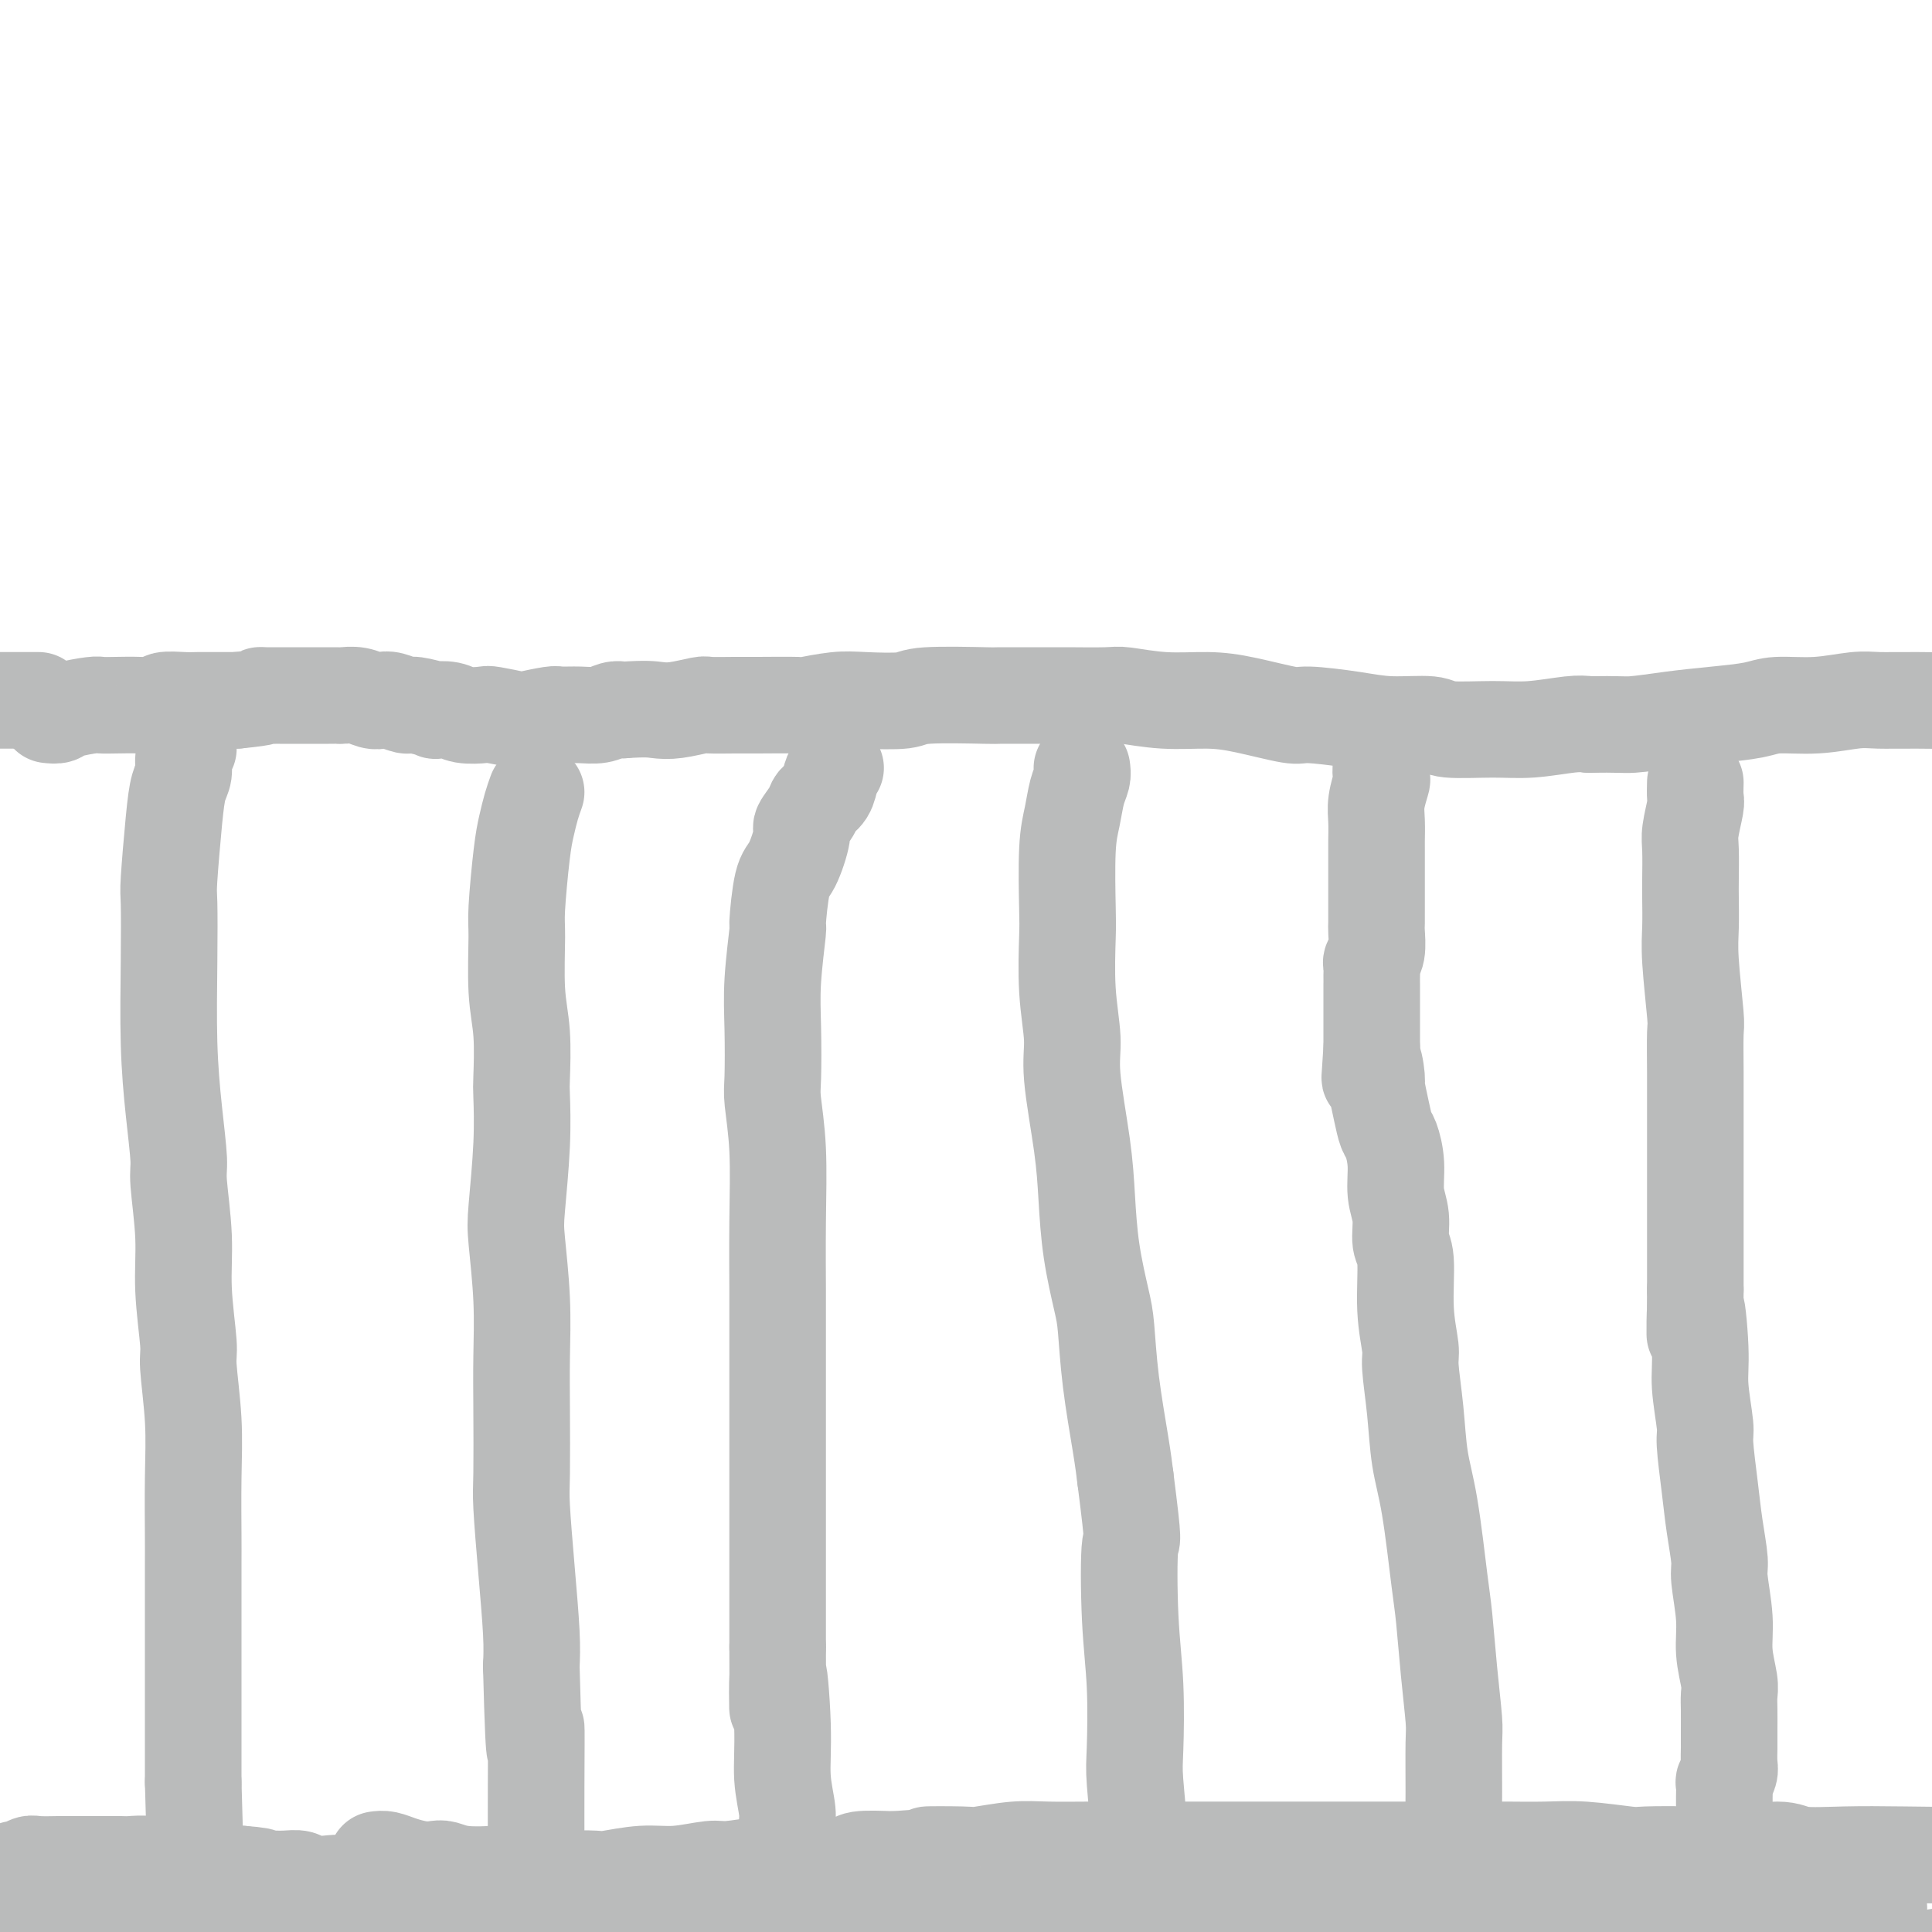
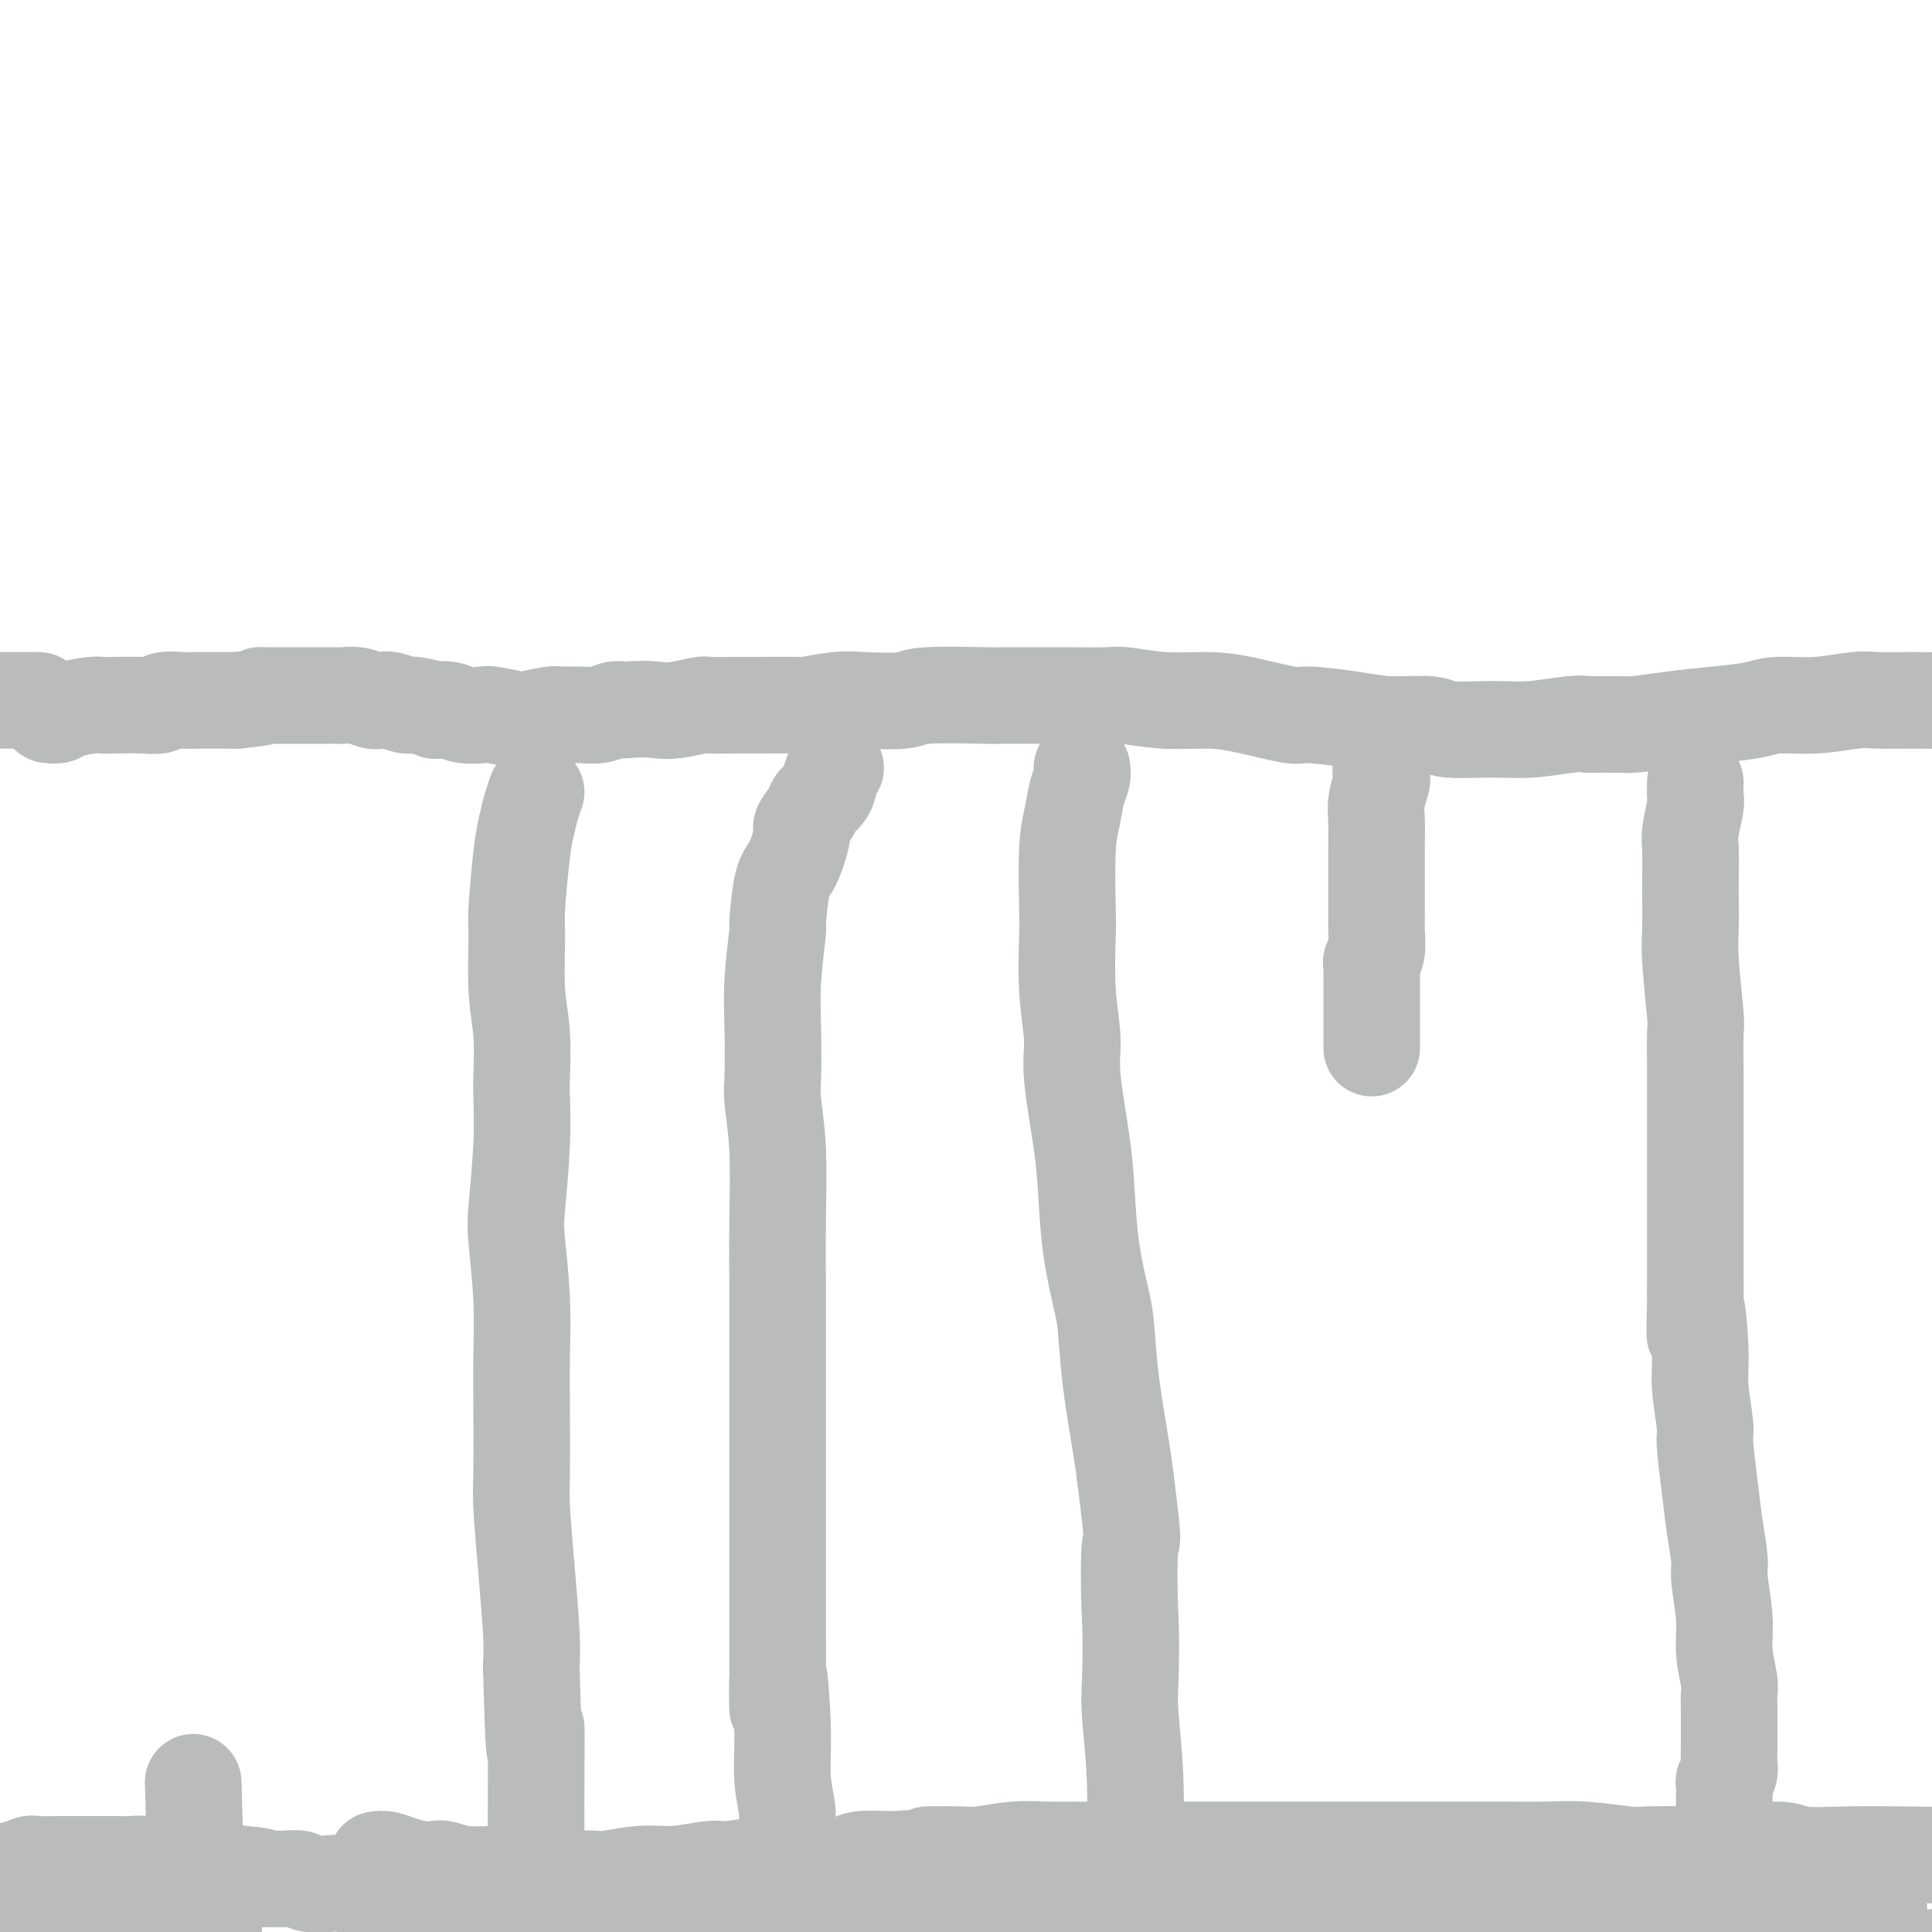
<svg xmlns="http://www.w3.org/2000/svg" viewBox="0 0 400 400" version="1.1">
  <g fill="none" stroke="#BABBBB" stroke-width="20" stroke-linecap="round" stroke-linejoin="round">
    <path d="M10,148c0.759,0.083 1.517,0.166 2,0c0.483,-0.166 0.690,-0.581 2,-1c1.310,-0.419 3.721,-0.843 5,-1c1.279,-0.157 1.425,-0.046 2,0c0.575,0.046 1.578,0.026 3,0c1.422,-0.026 3.261,-0.060 5,0c1.739,0.060 3.377,0.212 4,0c0.623,-0.212 0.231,-0.789 1,-1c0.769,-0.211 2.701,-0.057 4,0c1.299,0.057 1.967,0.015 3,0c1.033,-0.015 2.432,-0.004 3,0c0.568,0.004 0.305,0.001 1,0c0.695,-0.001 2.347,-0.001 4,0" />
    <path d="M49,145c7.135,-0.691 5.473,-0.917 5,-1c-0.473,-0.083 0.244,-0.022 1,0c0.756,0.022 1.552,0.006 2,0c0.448,-0.006 0.550,-0.002 1,0c0.450,0.002 1.248,0.000 2,0c0.752,-0.000 1.457,0.000 2,0c0.543,-0.000 0.925,-0.001 2,0c1.075,0.001 2.844,0.004 4,0c1.156,-0.004 1.699,-0.015 2,0c0.301,0.015 0.358,0.055 1,0c0.642,-0.055 1.867,-0.207 3,0c1.133,0.207 2.174,0.772 3,1c0.826,0.228 1.438,0.117 2,0c0.562,-0.117 1.072,-0.241 2,0c0.928,0.241 2.272,0.848 3,1c0.728,0.152 0.840,-0.152 2,0c1.160,0.152 3.369,0.759 4,1c0.631,0.241 -0.315,0.116 0,0c0.315,-0.116 1.892,-0.224 3,0c1.108,0.224 1.746,0.779 3,1c1.254,0.221 3.124,0.108 4,0c0.876,-0.108 0.757,-0.211 2,0c1.243,0.211 3.847,0.736 5,1c1.153,0.264 0.853,0.268 2,0c1.147,-0.268 3.739,-0.808 5,-1c1.261,-0.192 1.192,-0.038 2,0c0.808,0.038 2.495,-0.041 4,0c1.505,0.041 2.828,0.203 4,0c1.172,-0.203 2.192,-0.772 3,-1c0.808,-0.228 1.404,-0.114 2,0" />
    <path d="M129,147c4.824,-0.326 5.883,-0.140 7,0c1.117,0.140 2.292,0.234 4,0c1.708,-0.234 3.947,-0.795 5,-1c1.053,-0.205 0.918,-0.054 2,0c1.082,0.054 3.380,0.011 5,0c1.620,-0.011 2.561,0.011 5,0c2.439,-0.011 6.377,-0.054 8,0c1.623,0.054 0.932,0.207 2,0c1.068,-0.207 3.896,-0.773 6,-1c2.104,-0.227 3.484,-0.113 6,0c2.516,0.113 6.169,0.227 8,0c1.831,-0.227 1.839,-0.793 5,-1c3.161,-0.207 9.473,-0.055 12,0c2.527,0.055 1.267,0.014 3,0c1.733,-0.014 6.459,0.000 9,0c2.541,-0.000 2.898,-0.015 5,0c2.102,0.015 5.950,0.058 8,0c2.050,-0.058 2.300,-0.218 4,0c1.700,0.218 4.848,0.814 8,1c3.152,0.186 6.308,-0.039 9,0c2.692,0.039 4.918,0.340 8,1c3.082,0.660 7.018,1.678 9,2c1.982,0.322 2.009,-0.054 4,0c1.991,0.054 5.945,0.536 9,1c3.055,0.464 5.212,0.910 8,1c2.788,0.090 6.206,-0.176 8,0c1.794,0.176 1.964,0.793 4,1c2.036,0.207 5.937,0.004 9,0c3.063,-0.004 5.286,0.191 8,0c2.714,-0.191 5.918,-0.769 8,-1c2.082,-0.231 3.041,-0.116 4,0" />
    <path d="M329,150c6.155,-0.107 7.041,0.125 9,0c1.959,-0.125 4.989,-0.607 8,-1c3.011,-0.393 6.003,-0.698 9,-1c2.997,-0.302 6.001,-0.603 8,-1c1.999,-0.397 2.994,-0.891 5,-1c2.006,-0.109 5.022,0.168 8,0c2.978,-0.168 5.917,-0.780 8,-1c2.083,-0.220 3.308,-0.049 5,0c1.692,0.049 3.849,-0.024 8,0c4.151,0.024 10.295,0.146 14,0c3.705,-0.146 4.971,-0.561 6,-1c1.029,-0.439 1.822,-0.901 3,-1c1.178,-0.099 2.741,0.166 4,0c1.259,-0.166 2.215,-0.762 3,-1c0.785,-0.238 1.398,-0.116 2,0c0.602,0.116 1.192,0.227 2,0c0.808,-0.227 1.833,-0.792 3,-1c1.167,-0.208 2.476,-0.059 3,0c0.524,0.059 0.262,0.030 0,0" />
    <path d="M-5,399c0.646,0.000 1.293,0.000 2,0c0.707,-0.000 1.475,-0.000 2,0c0.525,0.000 0.806,0.001 2,0c1.194,-0.001 3.300,-0.004 5,0c1.700,0.004 2.992,0.015 4,0c1.008,-0.015 1.730,-0.058 3,0c1.270,0.058 3.086,0.215 5,0c1.914,-0.215 3.925,-0.804 6,-1c2.075,-0.196 4.214,-0.000 5,0c0.786,0.000 0.218,-0.196 1,0c0.782,0.196 2.915,0.785 4,1c1.085,0.215 1.122,0.058 2,0c0.878,-0.058 2.596,-0.015 3,0c0.404,0.015 -0.508,0.004 0,0c0.508,-0.004 2.435,-0.001 3,0c0.565,0.001 -0.233,0.000 0,0c0.233,-0.000 1.495,-0.000 2,0c0.505,0.000 0.252,0.000 0,0" />
-     <path d="M44,399c7.778,0.000 2.722,0.000 1,0c-1.722,-0.000 -0.109,-0.001 1,0c1.109,0.001 1.715,0.004 2,0c0.285,-0.004 0.248,-0.015 1,0c0.752,0.015 2.294,0.057 3,0c0.706,-0.057 0.577,-0.211 1,0c0.423,0.211 1.398,0.788 2,1c0.602,0.212 0.831,0.061 1,0c0.169,-0.061 0.277,-0.030 1,0c0.723,0.030 2.061,0.061 3,0c0.939,-0.061 1.480,-0.214 2,0c0.520,0.214 1.019,0.793 2,1c0.981,0.207 2.443,0.041 4,0c1.557,-0.041 3.207,0.041 5,0c1.793,-0.041 3.727,-0.207 5,0c1.273,0.207 1.885,0.788 3,1c1.115,0.212 2.733,0.057 4,0c1.267,-0.057 2.183,-0.015 4,0c1.817,0.015 4.534,0.004 6,0c1.466,-0.004 1.680,-0.001 3,0c1.320,0.001 3.747,0.001 6,0c2.253,-0.001 4.334,-0.004 6,0c1.666,0.004 2.919,0.015 4,0c1.081,-0.015 1.991,-0.056 3,0c1.009,0.056 2.117,0.210 4,0c1.883,-0.210 4.542,-0.785 7,-1c2.458,-0.215 4.717,-0.072 6,0c1.283,0.072 1.591,0.071 3,0c1.409,-0.071 3.918,-0.211 6,0c2.082,0.211 3.738,0.775 6,1c2.262,0.225 5.131,0.113 8,0" />
    <path d="M157,402c18.237,0.707 7.329,0.974 5,1c-2.329,0.026 3.920,-0.189 7,0c3.080,0.189 2.989,0.783 4,1c1.011,0.217 3.123,0.058 4,0c0.877,-0.058 0.517,-0.016 2,0c1.483,0.016 4.807,0.005 7,0c2.193,-0.005 3.253,-0.005 5,0c1.747,0.005 4.180,0.015 6,0c1.820,-0.015 3.027,-0.056 4,0c0.973,0.056 1.712,0.207 3,0c1.288,-0.207 3.126,-0.774 6,-1c2.874,-0.226 6.784,-0.113 9,0c2.216,0.113 2.738,0.227 4,0c1.262,-0.227 3.264,-0.793 5,-1c1.736,-0.207 3.205,-0.055 5,0c1.795,0.055 3.916,0.015 5,0c1.084,-0.015 1.132,-0.003 3,0c1.868,0.003 5.557,-0.003 8,0c2.443,0.003 3.641,0.015 5,0c1.359,-0.015 2.880,-0.057 5,0c2.120,0.057 4.837,0.214 6,0c1.163,-0.214 0.770,-0.800 3,-1c2.230,-0.200 7.084,-0.016 10,0c2.916,0.016 3.894,-0.137 6,0c2.106,0.137 5.341,0.562 7,1c1.659,0.438 1.741,0.887 4,1c2.259,0.113 6.694,-0.111 10,0c3.306,0.111 5.484,0.555 8,1c2.516,0.445 5.370,0.889 7,1c1.630,0.111 2.037,-0.111 4,0c1.963,0.111 5.481,0.556 9,1" />
    <path d="M333,406c9.487,1.000 8.705,1.000 9,1c0.295,0.000 1.668,0.001 4,0c2.332,-0.001 5.625,-0.004 9,0c3.375,0.004 6.833,0.016 10,0c3.167,-0.016 6.043,-0.061 8,0c1.957,0.061 2.995,0.228 5,0c2.005,-0.228 4.977,-0.849 8,-1c3.023,-0.151 6.099,0.169 9,0c2.901,-0.169 5.629,-0.826 7,-1c1.371,-0.174 1.385,0.136 3,0c1.615,-0.136 4.830,-0.719 8,-1c3.170,-0.281 6.295,-0.259 9,0c2.705,0.259 4.991,0.755 7,1c2.009,0.245 3.740,0.237 8,1c4.260,0.763 11.050,2.296 14,3c2.950,0.704 2.059,0.581 3,1c0.941,0.419 3.715,1.382 5,2c1.285,0.618 1.081,0.891 1,1c-0.081,0.109 -0.041,0.055 0,0" />
-     <path d="M39,155c-0.447,0.564 -0.894,1.128 -1,2c-0.106,0.872 0.129,2.051 0,3c-0.129,0.949 -0.623,1.669 -1,3c-0.377,1.331 -0.638,3.273 -1,7c-0.362,3.727 -0.826,9.237 -1,12c-0.174,2.763 -0.057,2.778 0,5c0.057,2.222 0.053,6.650 0,12c-0.053,5.350 -0.154,11.621 0,17c0.154,5.379 0.562,9.868 1,14c0.438,4.132 0.906,7.909 1,10c0.094,2.091 -0.186,2.496 0,5c0.186,2.504 0.838,7.106 1,11c0.162,3.894 -0.167,7.080 0,11c0.167,3.920 0.829,8.573 1,11c0.171,2.427 -0.150,2.626 0,5c0.150,2.374 0.772,6.921 1,11c0.228,4.079 0.061,7.690 0,12c-0.061,4.310 -0.016,9.320 0,12c0.016,2.680 0.004,3.030 0,6c-0.004,2.970 -0.001,8.559 0,13c0.001,4.441 0.000,7.734 0,12c-0.000,4.266 -0.000,9.505 0,13c0.000,3.495 0.000,5.248 0,7" />
    <path d="M40,369c0.774,26.033 0.207,14.615 0,13c-0.207,-1.615 -0.056,6.572 0,12c0.056,5.428 0.015,8.095 0,10c-0.015,1.905 -0.004,3.047 0,5c0.004,1.953 0.001,4.717 0,7c-0.001,2.283 -0.000,4.085 0,6c0.000,1.915 0.000,3.943 0,6c-0.000,2.057 -0.000,4.144 0,5c0.000,0.856 0.000,0.482 0,1c-0.000,0.518 -0.000,1.929 0,3c0.000,1.071 0.000,1.803 0,2c-0.000,0.197 -0.000,-0.139 0,0c0.000,0.139 0.000,0.754 0,1c-0.000,0.246 -0.000,0.123 0,0" />
    <path d="M111,164c-0.331,0.915 -0.663,1.831 -1,3c-0.337,1.169 -0.680,2.593 -1,4c-0.320,1.407 -0.618,2.798 -1,6c-0.382,3.202 -0.848,8.217 -1,11c-0.152,2.783 0.012,3.335 0,6c-0.012,2.665 -0.198,7.444 0,11c0.198,3.556 0.782,5.890 1,9c0.218,3.110 0.072,6.997 0,9c-0.072,2.003 -0.068,2.123 0,4c0.068,1.877 0.200,5.510 0,10c-0.200,4.490 -0.733,9.838 -1,13c-0.267,3.162 -0.267,4.138 0,7c0.267,2.862 0.803,7.609 1,12c0.197,4.391 0.056,8.426 0,12c-0.056,3.574 -0.025,6.688 0,11c0.025,4.312 0.045,9.821 0,13c-0.045,3.179 -0.157,4.027 0,7c0.157,2.973 0.581,8.070 1,13c0.419,4.930 0.834,9.694 1,13c0.166,3.306 0.083,5.153 0,7" />
    <path d="M110,345c0.691,26.646 0.918,14.762 1,13c0.082,-1.762 0.018,6.599 0,12c-0.018,5.401 0.009,7.840 0,11c-0.009,3.160 -0.055,7.039 0,9c0.055,1.961 0.212,2.004 0,3c-0.212,0.996 -0.792,2.944 -1,5c-0.208,2.056 -0.043,4.220 0,6c0.043,1.780 -0.037,3.178 0,4c0.037,0.822 0.191,1.070 0,2c-0.191,0.930 -0.727,2.543 -1,4c-0.273,1.457 -0.283,2.758 0,4c0.283,1.242 0.860,2.424 1,3c0.140,0.576 -0.158,0.546 0,1c0.158,0.454 0.773,1.391 1,2c0.227,0.609 0.065,0.888 0,1c-0.065,0.112 -0.032,0.056 0,0" />
    <path d="M173,159c-0.367,0.556 -0.733,1.112 -1,2c-0.267,0.888 -0.434,2.107 -1,3c-0.566,0.893 -1.531,1.461 -2,2c-0.469,0.539 -0.444,1.048 -1,2c-0.556,0.952 -1.694,2.348 -2,3c-0.306,0.652 0.220,0.559 0,2c-0.220,1.441 -1.187,4.416 -2,6c-0.813,1.584 -1.472,1.776 -2,4c-0.528,2.224 -0.926,6.479 -1,8c-0.074,1.521 0.175,0.307 0,2c-0.175,1.693 -0.775,6.294 -1,10c-0.225,3.706 -0.074,6.517 0,10c0.074,3.483 0.072,7.638 0,10c-0.072,2.362 -0.216,2.933 0,5c0.216,2.067 0.790,5.632 1,10c0.210,4.368 0.056,9.540 0,15c-0.056,5.460 -0.015,11.207 0,14c0.015,2.793 0.004,2.632 0,5c-0.004,2.368 -0.001,7.266 0,11c0.001,3.734 0.000,6.305 0,10c-0.000,3.695 -0.000,8.515 0,11c0.000,2.485 0.000,2.635 0,5c-0.000,2.365 -0.000,6.944 0,11c0.000,4.056 0.000,7.587 0,11c-0.000,3.413 -0.000,6.706 0,10" />
    <path d="M161,341c0.089,22.252 -0.187,8.883 0,6c0.187,-2.883 0.839,4.719 1,10c0.161,5.281 -0.168,8.239 0,11c0.168,2.761 0.833,5.324 1,7c0.167,1.676 -0.165,2.465 0,4c0.165,1.535 0.828,3.817 1,6c0.172,2.183 -0.146,4.268 0,6c0.146,1.732 0.757,3.111 1,4c0.243,0.889 0.117,1.289 0,2c-0.117,0.711 -0.225,1.735 0,3c0.225,1.265 0.782,2.773 1,4c0.218,1.227 0.097,2.175 0,3c-0.097,0.825 -0.170,1.528 0,2c0.170,0.472 0.581,0.715 1,1c0.419,0.285 0.844,0.612 1,1c0.156,0.388 0.042,0.835 0,1c-0.042,0.165 -0.012,0.047 0,0c0.012,-0.047 0.006,-0.024 0,0" />
    <path d="M224,159c0.091,0.624 0.182,1.249 0,2c-0.182,0.751 -0.637,1.629 -1,3c-0.363,1.371 -0.634,3.233 -1,5c-0.366,1.767 -0.826,3.437 -1,7c-0.174,3.563 -0.063,9.018 0,12c0.063,2.982 0.076,3.491 0,6c-0.076,2.509 -0.241,7.020 0,11c0.241,3.980 0.890,7.431 1,10c0.110,2.569 -0.318,4.256 0,8c0.318,3.744 1.381,9.546 2,14c0.619,4.454 0.795,7.559 1,11c0.205,3.441 0.440,7.217 1,11c0.560,3.783 1.446,7.575 2,10c0.554,2.425 0.777,3.485 1,6c0.223,2.515 0.445,6.485 1,11c0.555,4.515 1.444,9.576 2,13c0.556,3.424 0.778,5.212 1,7" />
-     <path d="M233,306c1.944,15.277 1.305,11.969 1,14c-0.305,2.031 -0.274,9.401 0,15c0.274,5.599 0.791,9.426 1,14c0.209,4.574 0.108,9.895 0,13c-0.108,3.105 -0.225,3.994 0,7c0.225,3.006 0.792,8.130 1,13c0.208,4.870 0.056,9.485 0,12c-0.056,2.515 -0.015,2.929 0,5c0.015,2.071 0.004,5.797 0,9c-0.004,3.203 -0.001,5.882 0,8c0.001,2.118 0.000,3.674 0,6c-0.000,2.326 0.000,5.423 0,7c-0.000,1.577 -0.001,1.633 0,3c0.001,1.367 0.003,4.046 0,6c-0.003,1.954 -0.011,3.182 0,4c0.011,0.818 0.041,1.224 0,2c-0.041,0.776 -0.155,1.921 0,3c0.155,1.079 0.578,2.093 1,3c0.422,0.907 0.845,1.706 1,2c0.155,0.294 0.044,0.084 0,0c-0.044,-0.084 -0.022,-0.042 0,0" />
+     <path d="M233,306c1.944,15.277 1.305,11.969 1,14c-0.305,2.031 -0.274,9.401 0,15c0.209,4.574 0.108,9.895 0,13c-0.108,3.105 -0.225,3.994 0,7c0.225,3.006 0.792,8.130 1,13c0.208,4.870 0.056,9.485 0,12c-0.056,2.515 -0.015,2.929 0,5c0.015,2.071 0.004,5.797 0,9c-0.004,3.203 -0.001,5.882 0,8c0.001,2.118 0.000,3.674 0,6c-0.000,2.326 0.000,5.423 0,7c-0.000,1.577 -0.001,1.633 0,3c0.001,1.367 0.003,4.046 0,6c-0.003,1.954 -0.011,3.182 0,4c0.011,0.818 0.041,1.224 0,2c-0.041,0.776 -0.155,1.921 0,3c0.155,1.079 0.578,2.093 1,3c0.422,0.907 0.845,1.706 1,2c0.155,0.294 0.044,0.084 0,0c-0.044,-0.084 -0.022,-0.042 0,0" />
    <path d="M288,151c-0.452,0.686 -0.905,1.372 -1,2c-0.095,0.628 0.167,1.200 0,2c-0.167,0.800 -0.763,1.830 -1,3c-0.237,1.170 -0.116,2.482 0,3c0.116,0.518 0.227,0.243 0,1c-0.227,0.757 -0.793,2.547 -1,4c-0.207,1.453 -0.056,2.569 0,4c0.056,1.431 0.015,3.178 0,4c-0.015,0.822 -0.004,0.718 0,2c0.004,1.282 0.002,3.950 0,6c-0.002,2.050 -0.004,3.481 0,5c0.004,1.519 0.015,3.127 0,4c-0.015,0.873 -0.057,1.010 0,2c0.057,0.990 0.211,2.834 0,4c-0.211,1.166 -0.789,1.653 -1,2c-0.211,0.347 -0.057,0.554 0,1c0.057,0.446 0.015,1.129 0,2c-0.015,0.871 -0.004,1.928 0,2c0.004,0.072 0.001,-0.840 0,0c-0.001,0.840 -0.000,3.432 0,4c0.000,0.568 0.000,-0.889 0,-1c-0.000,-0.111 -0.000,1.125 0,2c0.000,0.875 0.000,1.389 0,2c-0.000,0.611 -0.000,1.318 0,2c0.000,0.682 0.000,1.338 0,2c-0.000,0.662 -0.000,1.331 0,2" />
-     <path d="M284,217c-0.683,10.723 -0.390,4.530 0,3c0.390,-1.530 0.878,1.604 1,3c0.122,1.396 -0.121,1.053 0,2c0.121,0.947 0.606,3.183 1,5c0.394,1.817 0.698,3.215 1,4c0.302,0.785 0.602,0.956 1,2c0.398,1.044 0.895,2.963 1,5c0.105,2.037 -0.183,4.194 0,6c0.183,1.806 0.838,3.261 1,5c0.162,1.739 -0.168,3.763 0,5c0.168,1.237 0.833,1.688 1,4c0.167,2.312 -0.163,6.486 0,10c0.163,3.514 0.820,6.370 1,8c0.180,1.630 -0.117,2.035 0,4c0.117,1.965 0.647,5.489 1,9c0.353,3.511 0.528,7.008 1,10c0.472,2.992 1.241,5.481 2,10c0.759,4.519 1.510,11.070 2,15c0.490,3.930 0.720,5.238 1,8c0.280,2.762 0.611,6.978 1,11c0.389,4.022 0.837,7.848 1,10c0.163,2.152 0.040,2.628 0,5c-0.040,2.372 0.004,6.641 0,10c-0.004,3.359 -0.056,5.810 0,9c0.056,3.190 0.221,7.119 0,10c-0.221,2.881 -0.829,4.715 -1,6c-0.171,1.285 0.095,2.021 0,4c-0.095,1.979 -0.551,5.201 -1,8c-0.449,2.799 -0.890,5.177 -1,8c-0.110,2.823 0.111,6.092 0,8c-0.111,1.908 -0.556,2.454 -1,3" />
    <path d="M297,427c-0.679,11.679 -0.378,5.378 0,5c0.378,-0.378 0.833,5.167 1,8c0.167,2.833 0.048,2.952 0,3c-0.048,0.048 -0.024,0.024 0,0" />
    <path d="M351,162c-0.030,1.172 -0.061,2.344 0,3c0.061,0.656 0.212,0.795 0,2c-0.212,1.205 -0.789,3.476 -1,5c-0.211,1.524 -0.058,2.301 0,4c0.058,1.699 0.019,4.319 0,6c-0.019,1.681 -0.019,2.423 0,4c0.019,1.577 0.058,3.988 0,6c-0.058,2.012 -0.212,3.624 0,7c0.212,3.376 0.789,8.514 1,11c0.211,2.486 0.057,2.318 0,4c-0.057,1.682 -0.015,5.214 0,8c0.015,2.786 0.004,4.826 0,7c-0.004,2.174 -0.001,4.480 0,7c0.001,2.520 0.000,5.253 0,7c-0.000,1.747 -0.000,2.510 0,4c0.000,1.490 0.000,3.709 0,6c-0.000,2.291 -0.000,4.655 0,7c0.000,2.345 0.000,4.673 0,7" />
    <path d="M351,267c-0.065,16.762 -0.229,6.166 0,4c0.229,-2.166 0.849,4.099 1,8c0.151,3.901 -0.167,5.440 0,8c0.167,2.560 0.819,6.142 1,8c0.181,1.858 -0.110,1.991 0,4c0.110,2.009 0.622,5.894 1,9c0.378,3.106 0.622,5.434 1,8c0.378,2.566 0.890,5.369 1,7c0.110,1.631 -0.181,2.088 0,4c0.181,1.912 0.833,5.277 1,8c0.167,2.723 -0.151,4.805 0,7c0.151,2.195 0.773,4.504 1,6c0.227,1.496 0.061,2.178 0,3c-0.061,0.822 -0.017,1.785 0,3c0.017,1.215 0.005,2.681 0,4c-0.005,1.319 -0.005,2.491 0,3c0.005,0.509 0.015,0.354 0,1c-0.015,0.646 -0.057,2.092 0,3c0.057,0.908 0.211,1.279 0,2c-0.211,0.721 -0.789,1.794 -1,2c-0.211,0.206 -0.057,-0.454 0,0c0.057,0.454 0.015,2.023 0,3c-0.015,0.977 -0.004,1.364 0,2c0.004,0.636 0.001,1.523 0,2c-0.001,0.477 -0.000,0.546 0,1c0.000,0.454 0.000,1.295 0,2c-0.000,0.705 -0.000,1.275 0,2c0.000,0.725 0.000,1.607 0,2c-0.000,0.393 -0.000,0.298 0,1c0.000,0.702 0.000,2.201 0,3c-0.000,0.799 -0.000,0.900 0,1" />
    <path d="M357,388c-0.094,6.589 0.171,3.061 0,2c-0.171,-1.061 -0.777,0.347 -1,1c-0.223,0.653 -0.064,0.553 0,1c0.064,0.447 0.031,1.440 0,2c-0.031,0.560 -0.060,0.686 0,1c0.060,0.314 0.208,0.815 0,1c-0.208,0.185 -0.774,0.053 -1,0c-0.226,-0.053 -0.113,-0.026 0,0" />
    <path d="M-6,390c0.513,-0.301 1.025,-0.601 2,-1c0.975,-0.399 2.411,-0.895 3,-1c0.589,-0.105 0.330,0.182 1,0c0.670,-0.182 2.271,-0.833 3,-1c0.729,-0.167 0.588,0.152 1,0c0.412,-0.152 1.377,-0.773 2,-1c0.623,-0.227 0.903,-0.061 2,0c1.097,0.061 3.012,0.016 4,0c0.988,-0.016 1.050,-0.004 2,0c0.950,0.004 2.788,0.000 4,0c1.212,-0.000 1.799,0.004 3,0c1.201,-0.004 3.017,-0.015 4,0c0.983,0.015 1.134,0.056 2,0c0.866,-0.056 2.448,-0.207 4,0c1.552,0.207 3.075,0.774 4,1c0.925,0.226 1.250,0.113 2,0c0.750,-0.113 1.923,-0.226 3,0c1.077,0.226 2.059,0.792 3,1c0.941,0.208 1.840,0.060 3,0c1.160,-0.060 2.580,-0.030 4,0" />
    <path d="M50,388c7.131,0.537 2.958,0.880 2,1c-0.958,0.120 1.297,0.018 3,0c1.703,-0.018 2.852,0.047 4,0c1.148,-0.047 2.294,-0.205 3,0c0.706,0.205 0.971,0.773 2,1c1.029,0.227 2.824,0.113 4,0c1.176,-0.113 1.735,-0.227 3,0c1.265,0.227 3.235,0.793 4,1c0.765,0.207 0.324,0.055 1,0c0.676,-0.055 2.467,-0.015 4,0c1.533,0.015 2.807,0.003 4,0c1.193,-0.003 2.305,0.003 3,0c0.695,-0.003 0.971,-0.015 2,0c1.029,0.015 2.810,0.057 4,0c1.190,-0.057 1.791,-0.211 3,0c1.209,0.211 3.028,0.789 4,1c0.972,0.211 1.098,0.056 2,0c0.902,-0.056 2.580,-0.011 4,0c1.420,0.011 2.580,-0.011 4,0c1.420,0.011 3.098,0.054 4,0c0.902,-0.054 1.027,-0.207 2,0c0.973,0.207 2.792,0.772 4,1c1.208,0.228 1.803,0.118 3,0c1.197,-0.118 2.995,-0.243 4,0c1.005,0.243 1.216,0.854 2,1c0.784,0.146 2.140,-0.172 4,0c1.860,0.172 4.222,0.833 6,1c1.778,0.167 2.971,-0.162 4,0c1.029,0.162 1.892,0.813 3,1c1.108,0.187 2.459,-0.089 4,0c1.541,0.089 3.270,0.545 5,1" />
    <path d="M155,397c18.018,1.636 10.564,1.227 8,1c-2.564,-0.227 -0.238,-0.272 2,0c2.238,0.272 4.387,0.861 6,1c1.613,0.139 2.691,-0.173 4,0c1.309,0.173 2.848,0.831 4,1c1.152,0.169 1.917,-0.151 3,0c1.083,0.151 2.485,0.772 4,1c1.515,0.228 3.142,0.061 5,0c1.858,-0.061 3.948,-0.016 5,0c1.052,0.016 1.067,0.004 2,0c0.933,-0.004 2.784,-0.001 4,0c1.216,0.001 1.799,0.000 3,0c1.201,-0.000 3.021,-0.000 4,0c0.979,0.000 1.116,0.000 2,0c0.884,-0.000 2.514,-0.000 4,0c1.486,0.000 2.829,0.000 4,0c1.171,-0.000 2.170,-0.000 3,0c0.830,0.000 1.491,0.000 2,0c0.509,-0.000 0.864,-0.000 2,0c1.136,0.000 3.051,0.000 4,0c0.949,-0.000 0.931,-0.000 1,0c0.069,0.000 0.225,0.000 1,0c0.775,-0.000 2.168,-0.000 3,0c0.832,0.000 1.103,0.000 2,0c0.897,-0.000 2.419,-0.000 3,0c0.581,0.000 0.220,0.000 1,0c0.780,-0.000 2.701,-0.000 4,0c1.299,0.000 1.977,0.000 3,0c1.023,-0.000 2.391,-0.000 3,0c0.609,0.000 0.460,-0.000 1,0c0.540,0.000 1.770,0.000 3,0" />
    <path d="M255,401c10.965,0.210 3.878,0.736 2,1c-1.878,0.264 1.455,0.267 3,0c1.545,-0.267 1.304,-0.804 2,-1c0.696,-0.196 2.328,-0.052 4,0c1.672,0.052 3.382,0.010 5,0c1.618,-0.010 3.144,0.011 4,0c0.856,-0.011 1.041,-0.054 2,0c0.959,0.054 2.692,0.207 4,0c1.308,-0.207 2.192,-0.772 4,-1c1.808,-0.228 4.540,-0.118 6,0c1.460,0.118 1.648,0.243 3,0c1.352,-0.243 3.868,-0.854 6,-1c2.132,-0.146 3.881,0.172 6,0c2.119,-0.172 4.609,-0.835 6,-1c1.391,-0.165 1.682,0.167 3,0c1.318,-0.167 3.664,-0.833 6,-1c2.336,-0.167 4.663,0.166 7,0c2.337,-0.166 4.684,-0.829 6,-1c1.316,-0.171 1.602,0.150 3,0c1.398,-0.150 3.907,-0.772 6,-1c2.093,-0.228 3.771,-0.061 6,0c2.229,0.061 5.009,0.016 6,0c0.991,-0.016 0.192,-0.004 1,0c0.808,0.004 3.222,0.001 5,0c1.778,-0.001 2.919,-0.000 4,0c1.081,0.000 2.102,0.000 3,0c0.898,-0.000 1.671,-0.000 2,0c0.329,0.000 0.212,0.000 1,0c0.788,-0.000 2.481,-0.000 3,0c0.519,0.000 -0.138,0.000 0,0c0.138,-0.000 1.069,-0.000 2,0" />
    <path d="M376,395c18.606,-0.928 4.619,-0.249 0,0c-4.619,0.249 0.128,0.067 2,0c1.872,-0.067 0.867,-0.018 1,0c0.133,0.018 1.402,0.005 2,0c0.598,-0.005 0.524,-0.001 1,0c0.476,0.001 1.503,0.000 2,0c0.497,-0.000 0.462,-0.000 1,0c0.538,0.000 1.647,0.000 2,0c0.353,-0.000 -0.049,-0.000 0,0c0.049,0.000 0.549,0.000 1,0c0.451,-0.000 0.853,-0.000 1,0c0.147,0.000 0.040,0.000 0,0c-0.040,-0.000 -0.011,-0.000 0,0c0.011,0.000 0.006,0.000 0,0" />
    <path d="M78,385c0.605,-0.083 1.211,-0.167 2,0c0.789,0.167 1.762,0.584 3,1c1.238,0.416 2.743,0.830 4,1c1.257,0.170 2.267,0.097 3,0c0.733,-0.097 1.190,-0.218 2,0c0.810,0.218 1.974,0.777 4,1c2.026,0.223 4.914,0.112 6,0c1.086,-0.112 0.370,-0.225 2,0c1.630,0.225 5.607,0.788 8,1c2.393,0.212 3.204,0.072 5,0c1.796,-0.072 4.579,-0.076 6,0c1.421,0.076 1.482,0.232 3,0c1.518,-0.232 4.494,-0.850 7,-1c2.506,-0.150 4.543,0.170 7,0c2.457,-0.170 5.334,-0.829 7,-1c1.666,-0.171 2.119,0.147 4,0c1.881,-0.147 5.189,-0.758 8,-1c2.811,-0.242 5.125,-0.117 8,0c2.875,0.117 6.313,0.224 8,0c1.687,-0.224 1.625,-0.778 3,-1c1.375,-0.222 4.188,-0.111 7,0" />
    <path d="M185,385c12.494,-0.841 7.230,-0.943 7,-1c-0.230,-0.057 4.574,-0.068 7,0c2.426,0.068 2.475,0.214 4,0c1.525,-0.214 4.525,-0.789 7,-1c2.475,-0.211 4.426,-0.056 7,0c2.574,0.056 5.773,0.015 9,0c3.227,-0.015 6.483,-0.004 8,0c1.517,0.004 1.293,0.001 3,0c1.707,-0.001 5.343,-0.000 8,0c2.657,0.000 4.335,0.000 7,0c2.665,-0.000 6.318,-0.000 8,0c1.682,0.000 1.394,0.000 3,0c1.606,-0.000 5.105,-0.000 8,0c2.895,0.000 5.187,0.000 8,0c2.813,-0.000 6.146,-0.000 8,0c1.854,0.000 2.230,0.000 4,0c1.770,-0.000 4.933,-0.001 8,0c3.067,0.001 6.037,0.004 8,0c1.963,-0.004 2.918,-0.015 5,0c2.082,0.015 5.290,0.056 8,0c2.710,-0.056 4.922,-0.210 8,0c3.078,0.210 7.024,0.784 9,1c1.976,0.216 1.984,0.076 4,0c2.016,-0.076 6.040,-0.087 9,0c2.960,0.087 4.858,0.272 8,0c3.142,-0.272 7.530,-1.000 10,-1c2.470,0.000 3.021,0.729 5,1c1.979,0.271 5.386,0.083 9,0c3.614,-0.083 7.434,-0.061 12,0c4.566,0.061 9.876,0.160 13,0c3.124,-0.160 4.062,-0.580 5,-1" />
    <path d="M412,383c37.094,-0.131 16.329,0.542 11,1c-5.329,0.458 4.778,0.700 11,1c6.222,0.300 8.558,0.658 10,1c1.442,0.342 1.990,0.668 4,1c2.010,0.332 5.482,0.671 8,1c2.518,0.329 4.081,0.649 7,1c2.919,0.351 7.195,0.733 10,1c2.805,0.267 4.140,0.418 7,1c2.860,0.582 7.246,1.595 9,2c1.754,0.405 0.877,0.203 0,0" />
    <path d="M8,145c-1.833,0.000 -3.667,0.000 -6,0c-2.333,0.000 -5.167,0.000 -8,0" />
  </g>
</svg>